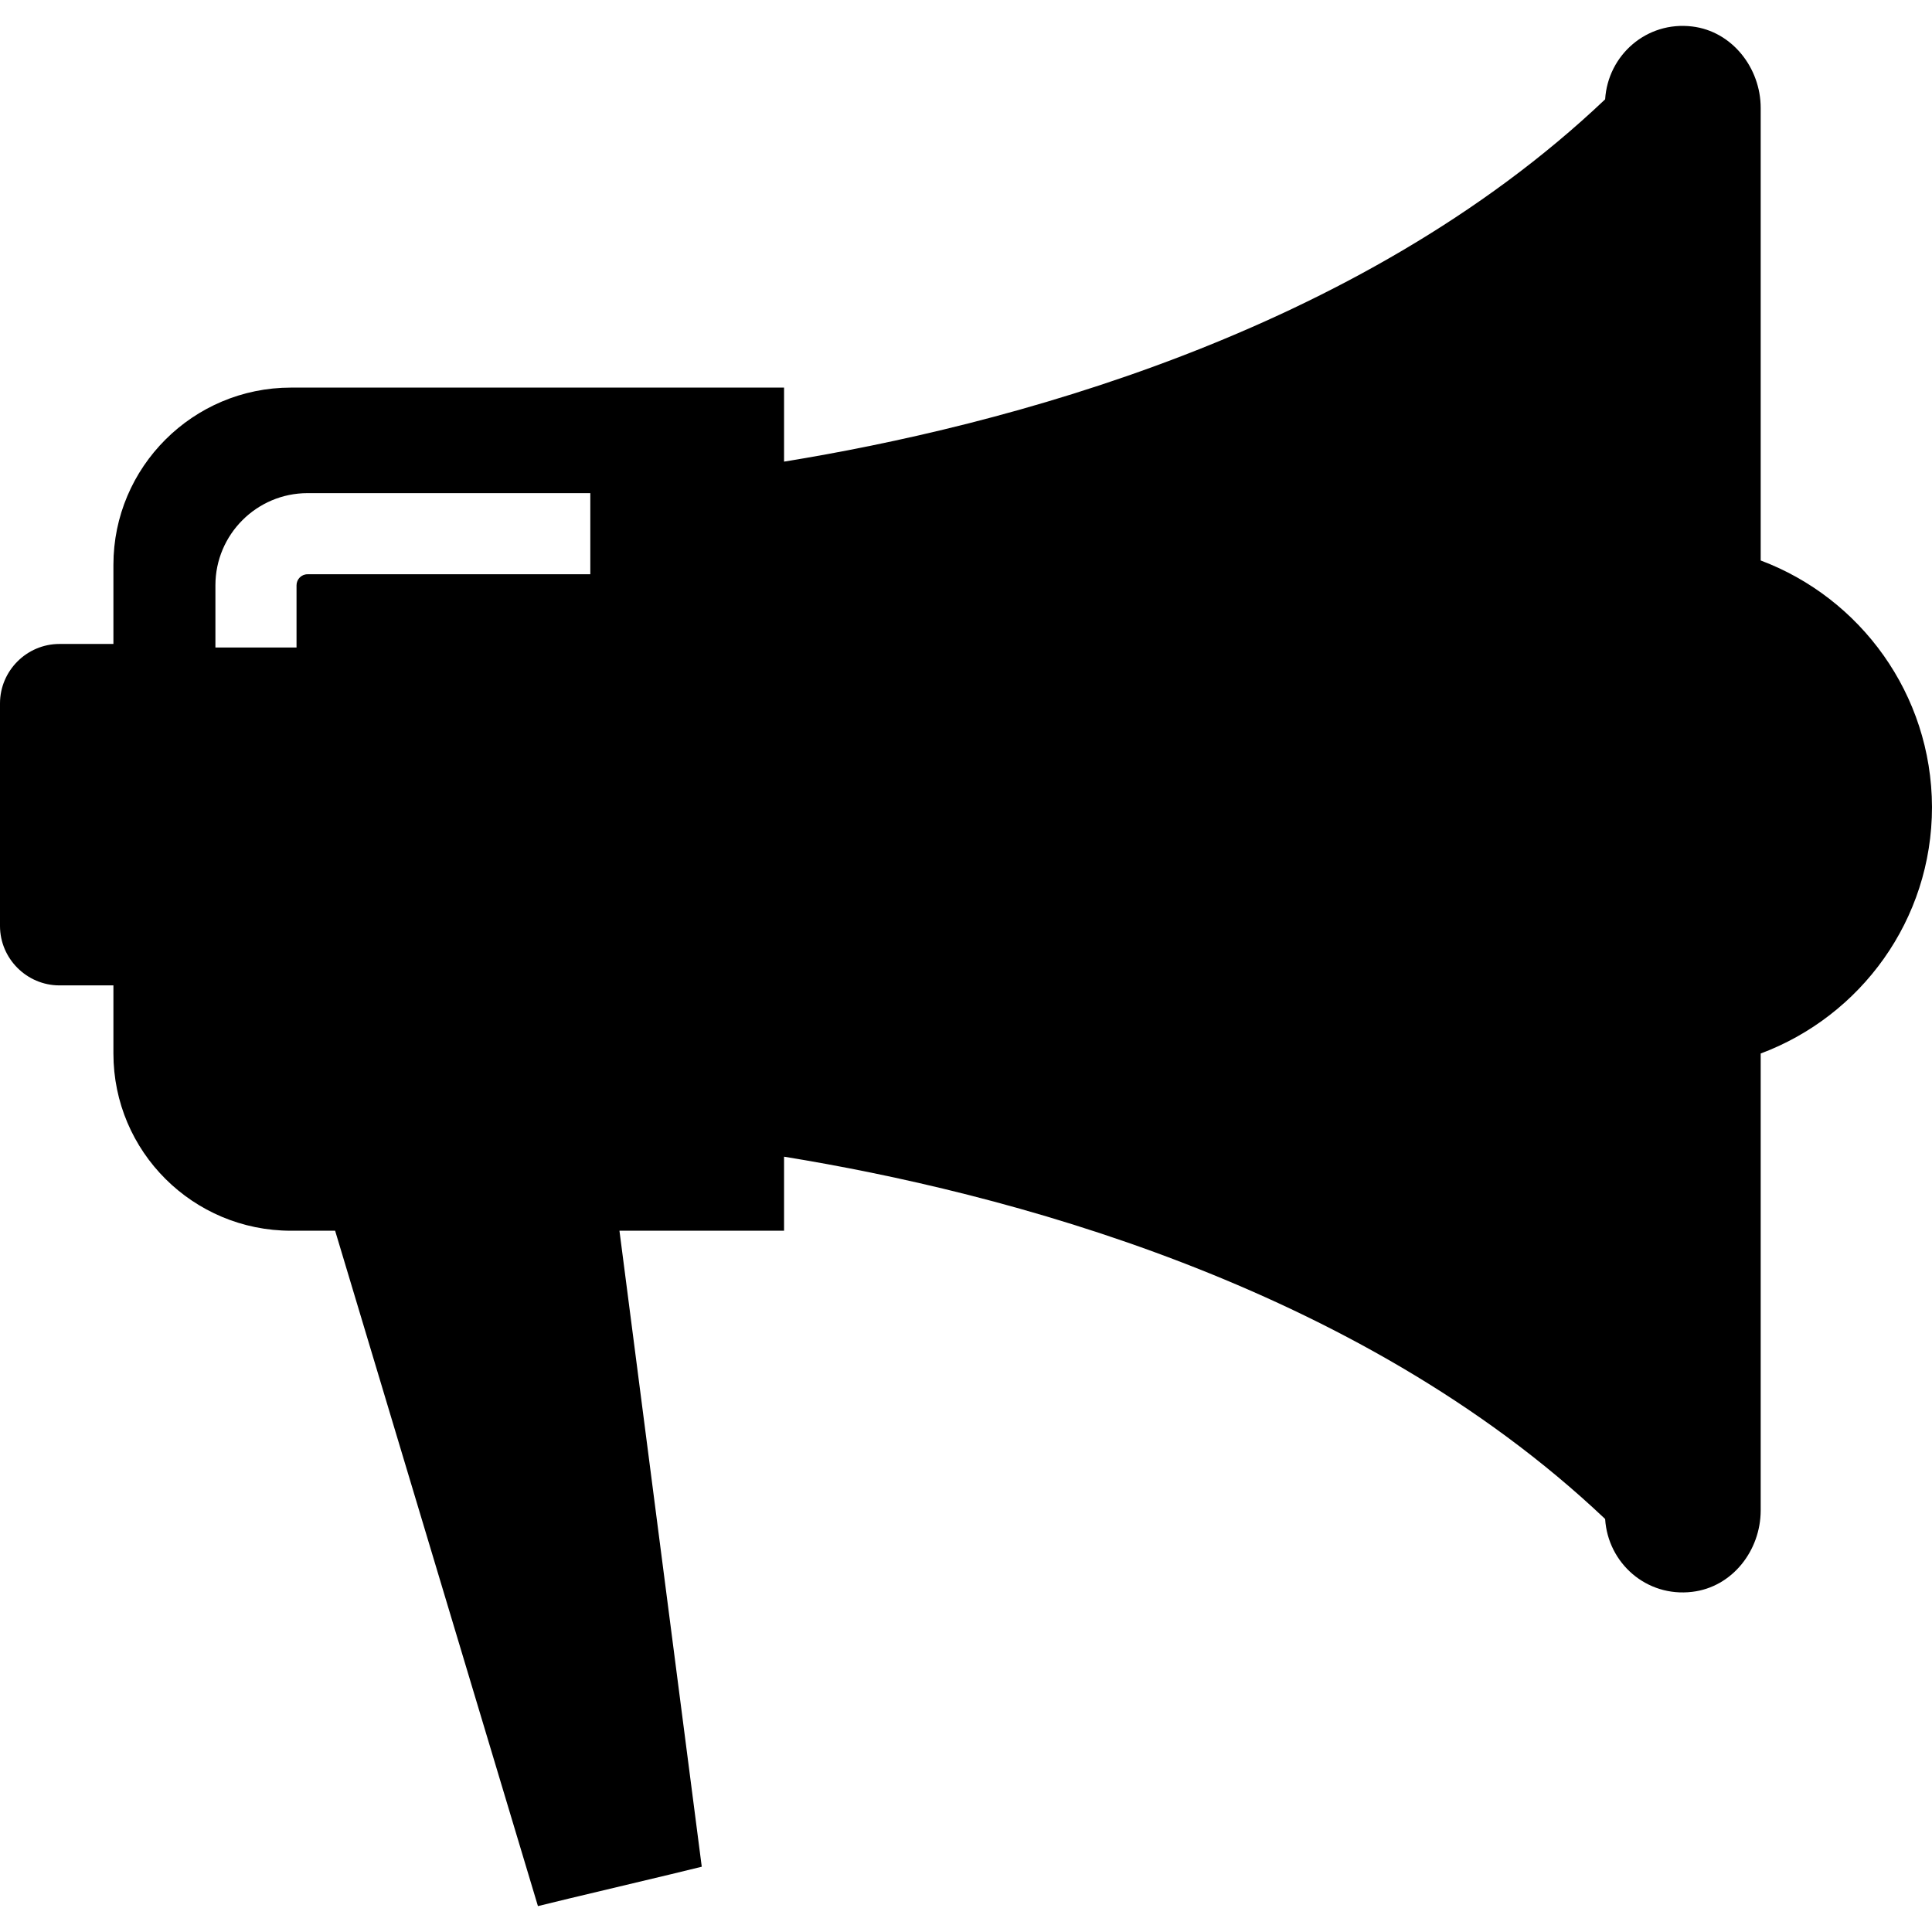
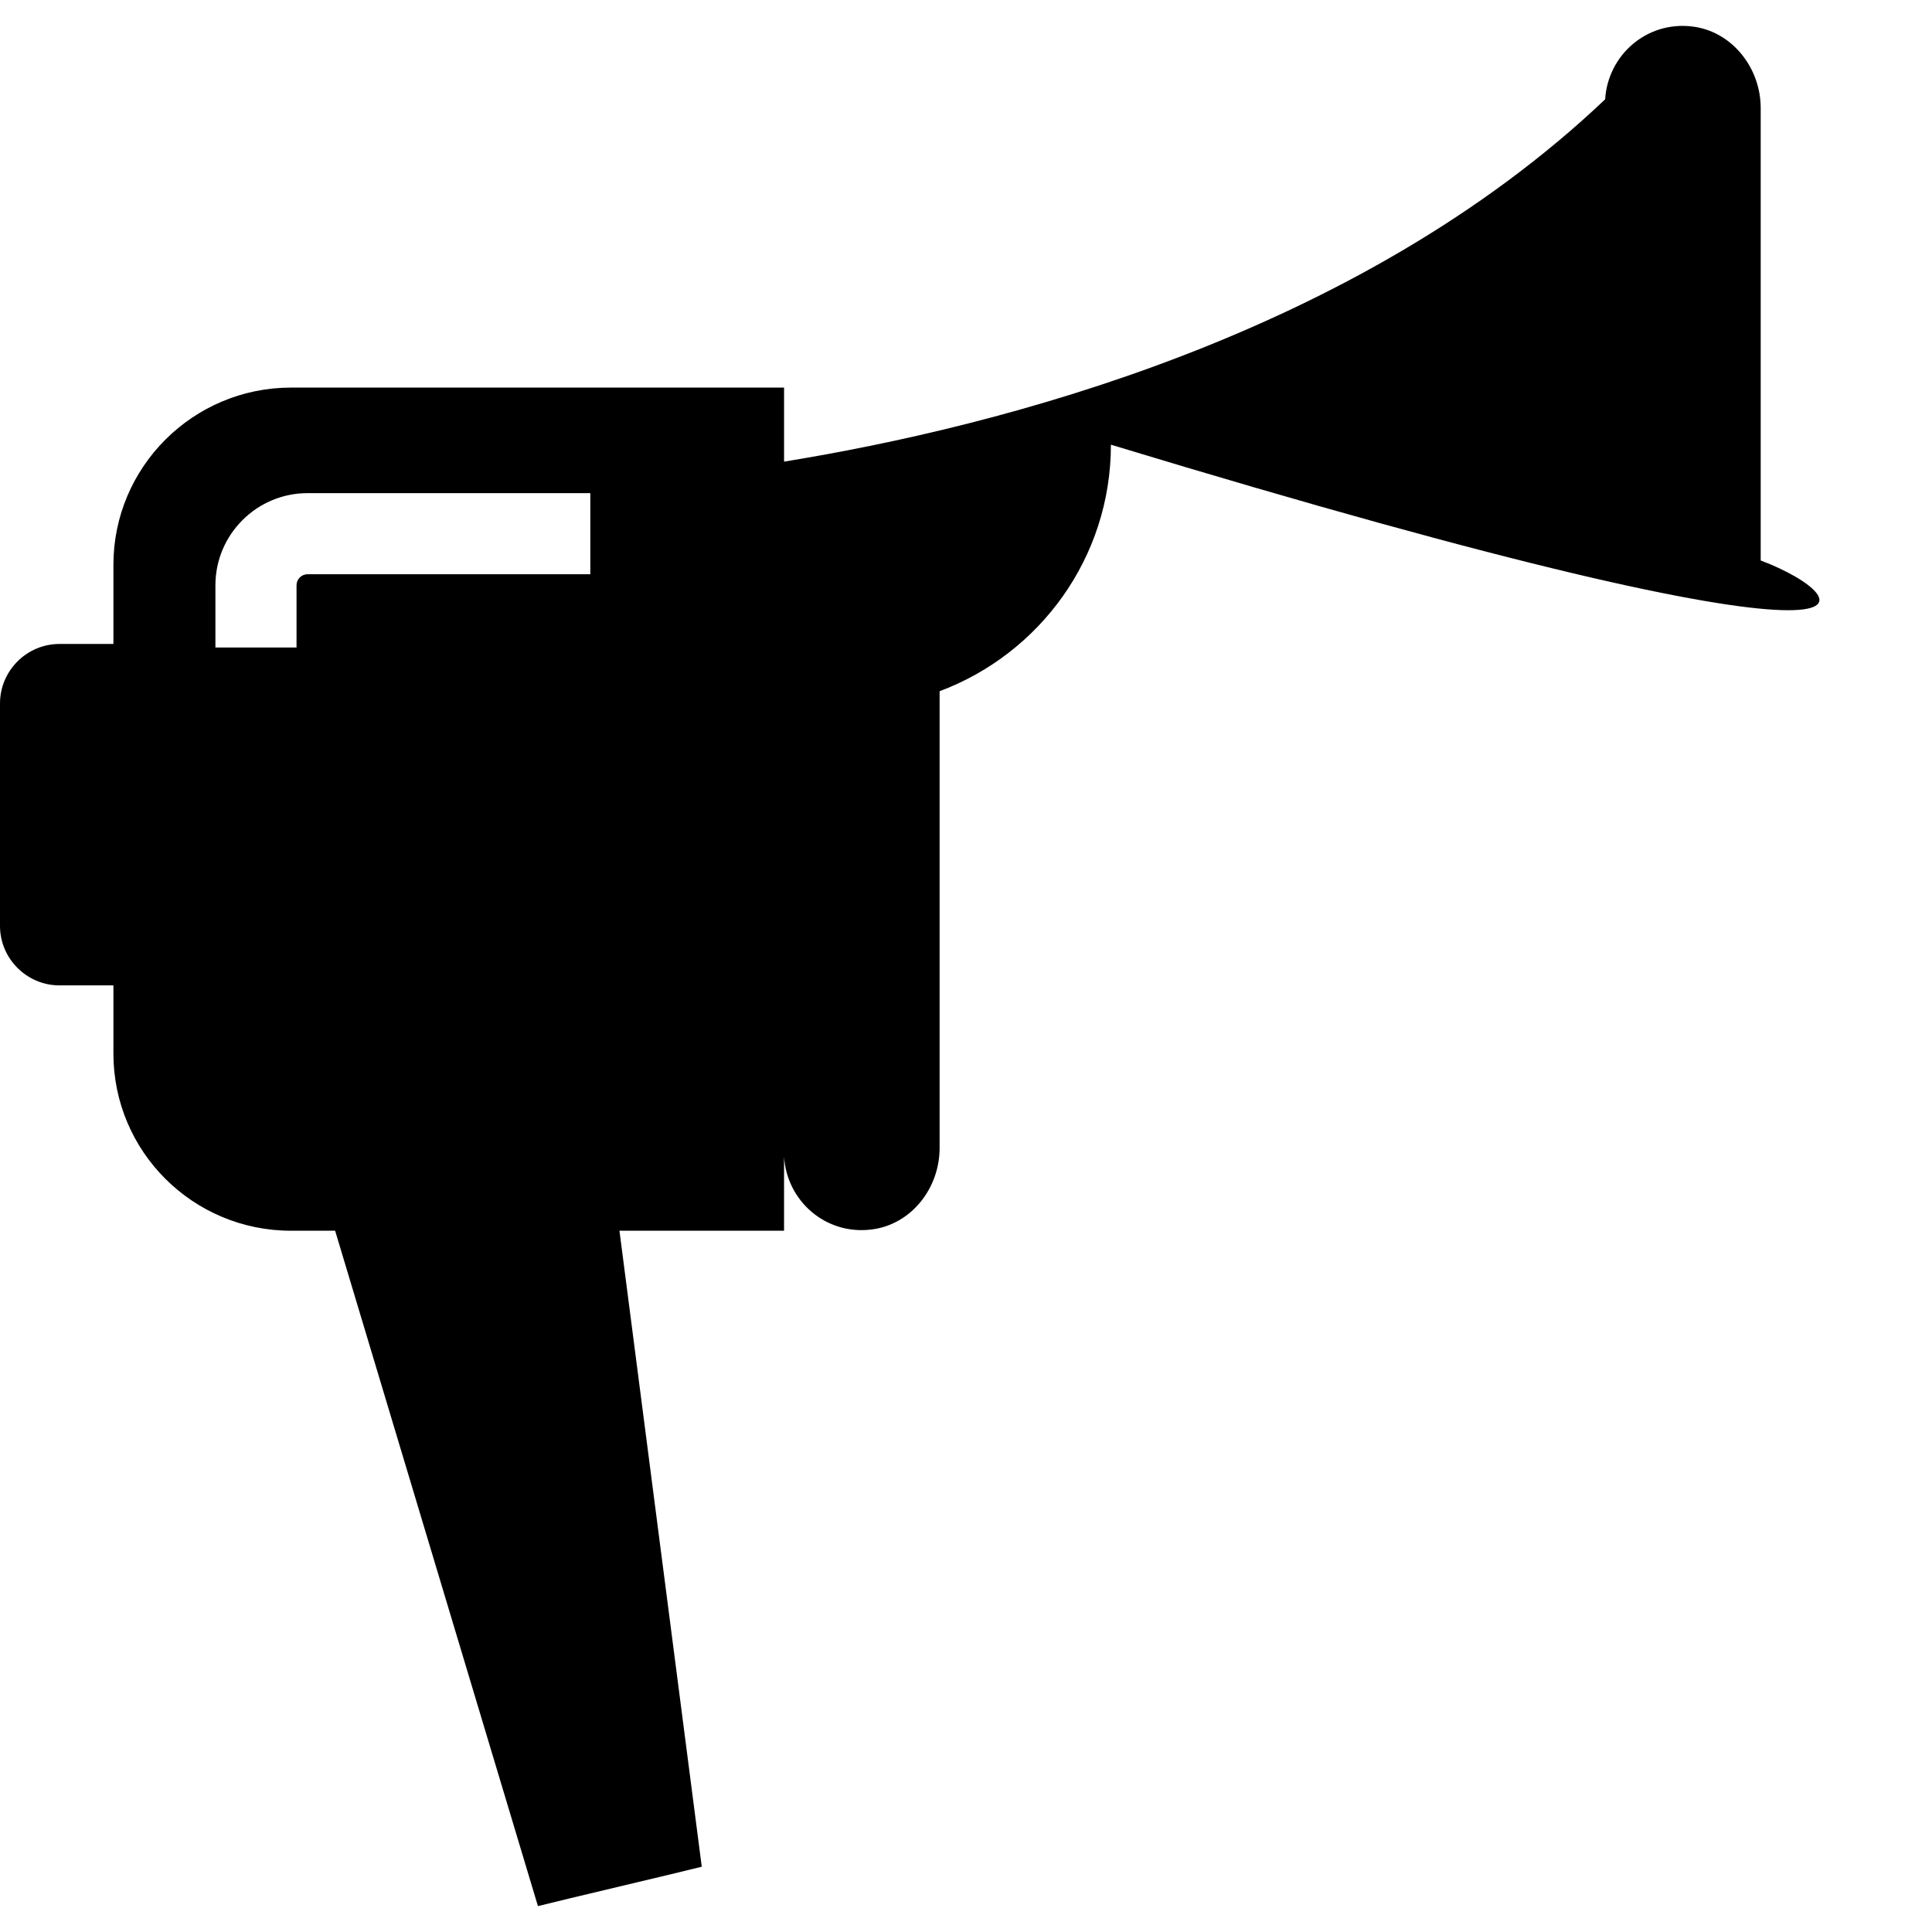
<svg xmlns="http://www.w3.org/2000/svg" version="1.1" id="Capa_1" x="0px" y="0px" viewBox="0 0 490.6 490.6" style="enable-background:new 0 0 490.6 490.6;" xml:space="preserve">
  <g>
-     <path d="M447.1,142.324v-114.9c0-10.2-7.3-19.5-17.4-20.7c-11.6-1.4-21.4,7.3-22.1,18.5c-63.1,59.9-153.7,83.1-208.5,92v-18.8H73.9   c-24.9,0-45.1,20.2-45.1,45v20.1H15.1c-8.3,0-15.1,6.8-15.1,15.1v56.5c0,8.3,6.8,15.1,15.1,15.1h13.7v17.3c0,24.9,20.2,45,45.1,45   h11.2l51.5,171.5l7.8-1.9l26-6.2l7.8-1.9l-20.9-161.5h41.8v-18.8c54.8,8.9,145.3,32.1,208.5,92c0.7,11.2,10.5,19.9,22.1,18.5   c10.2-1.2,17.4-10.5,17.4-20.7v-116c25.4-9.5,43.5-33.9,43.5-62.6C490.5,176.224,472.4,151.824,447.1,142.324z M149.9,145.824H78.1   c-1.6,0-2.8,1.3-2.8,2.8v15.8H54.7v-15.8c0-12.9,10.5-23.4,23.4-23.4h71.8V145.824z" />
+     <path d="M447.1,142.324v-114.9c0-10.2-7.3-19.5-17.4-20.7c-11.6-1.4-21.4,7.3-22.1,18.5c-63.1,59.9-153.7,83.1-208.5,92v-18.8H73.9   c-24.9,0-45.1,20.2-45.1,45v20.1H15.1c-8.3,0-15.1,6.8-15.1,15.1v56.5c0,8.3,6.8,15.1,15.1,15.1h13.7v17.3c0,24.9,20.2,45,45.1,45   h11.2l51.5,171.5l7.8-1.9l26-6.2l7.8-1.9l-20.9-161.5h41.8v-18.8c0.7,11.2,10.5,19.9,22.1,18.5   c10.2-1.2,17.4-10.5,17.4-20.7v-116c25.4-9.5,43.5-33.9,43.5-62.6C490.5,176.224,472.4,151.824,447.1,142.324z M149.9,145.824H78.1   c-1.6,0-2.8,1.3-2.8,2.8v15.8H54.7v-15.8c0-12.9,10.5-23.4,23.4-23.4h71.8V145.824z" />
  </g>
  <g>
</g>
  <g>
</g>
  <g>
</g>
  <g>
</g>
  <g>
</g>
  <g>
</g>
  <g>
</g>
  <g>
</g>
  <g>
</g>
  <g>
</g>
  <g>
</g>
  <g>
</g>
  <g>
</g>
  <g>
</g>
  <g>
</g>
</svg>